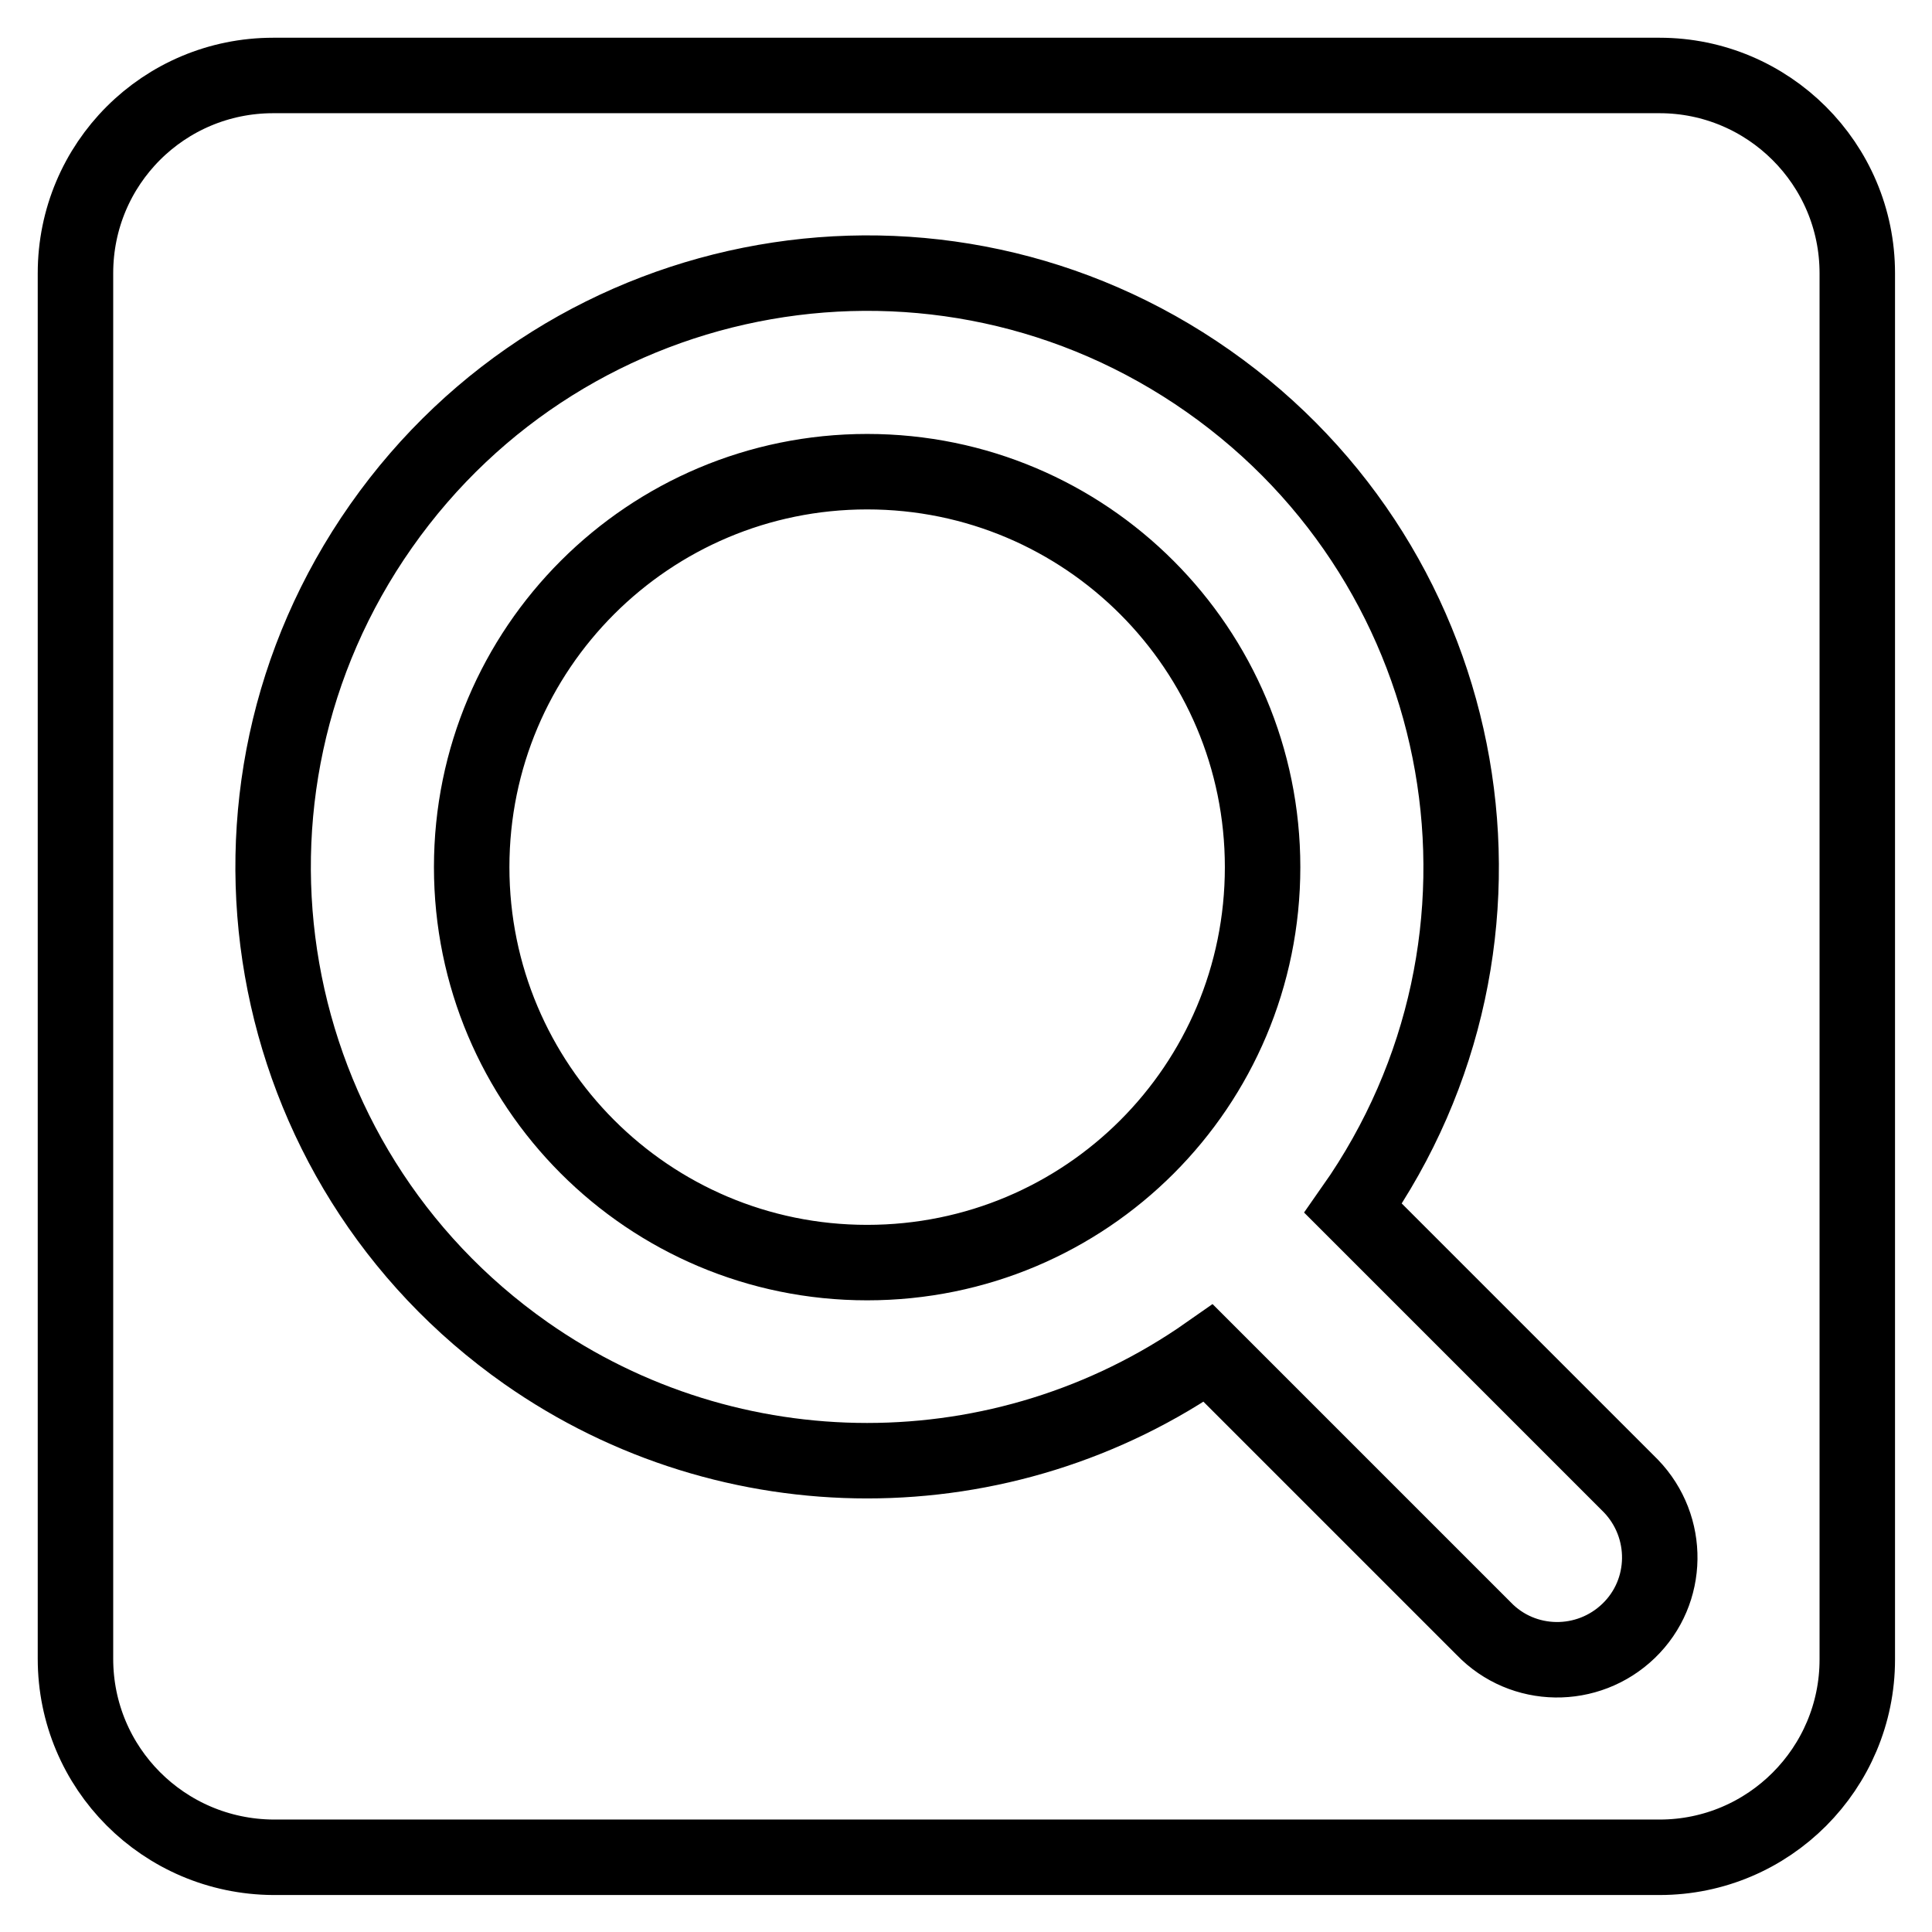
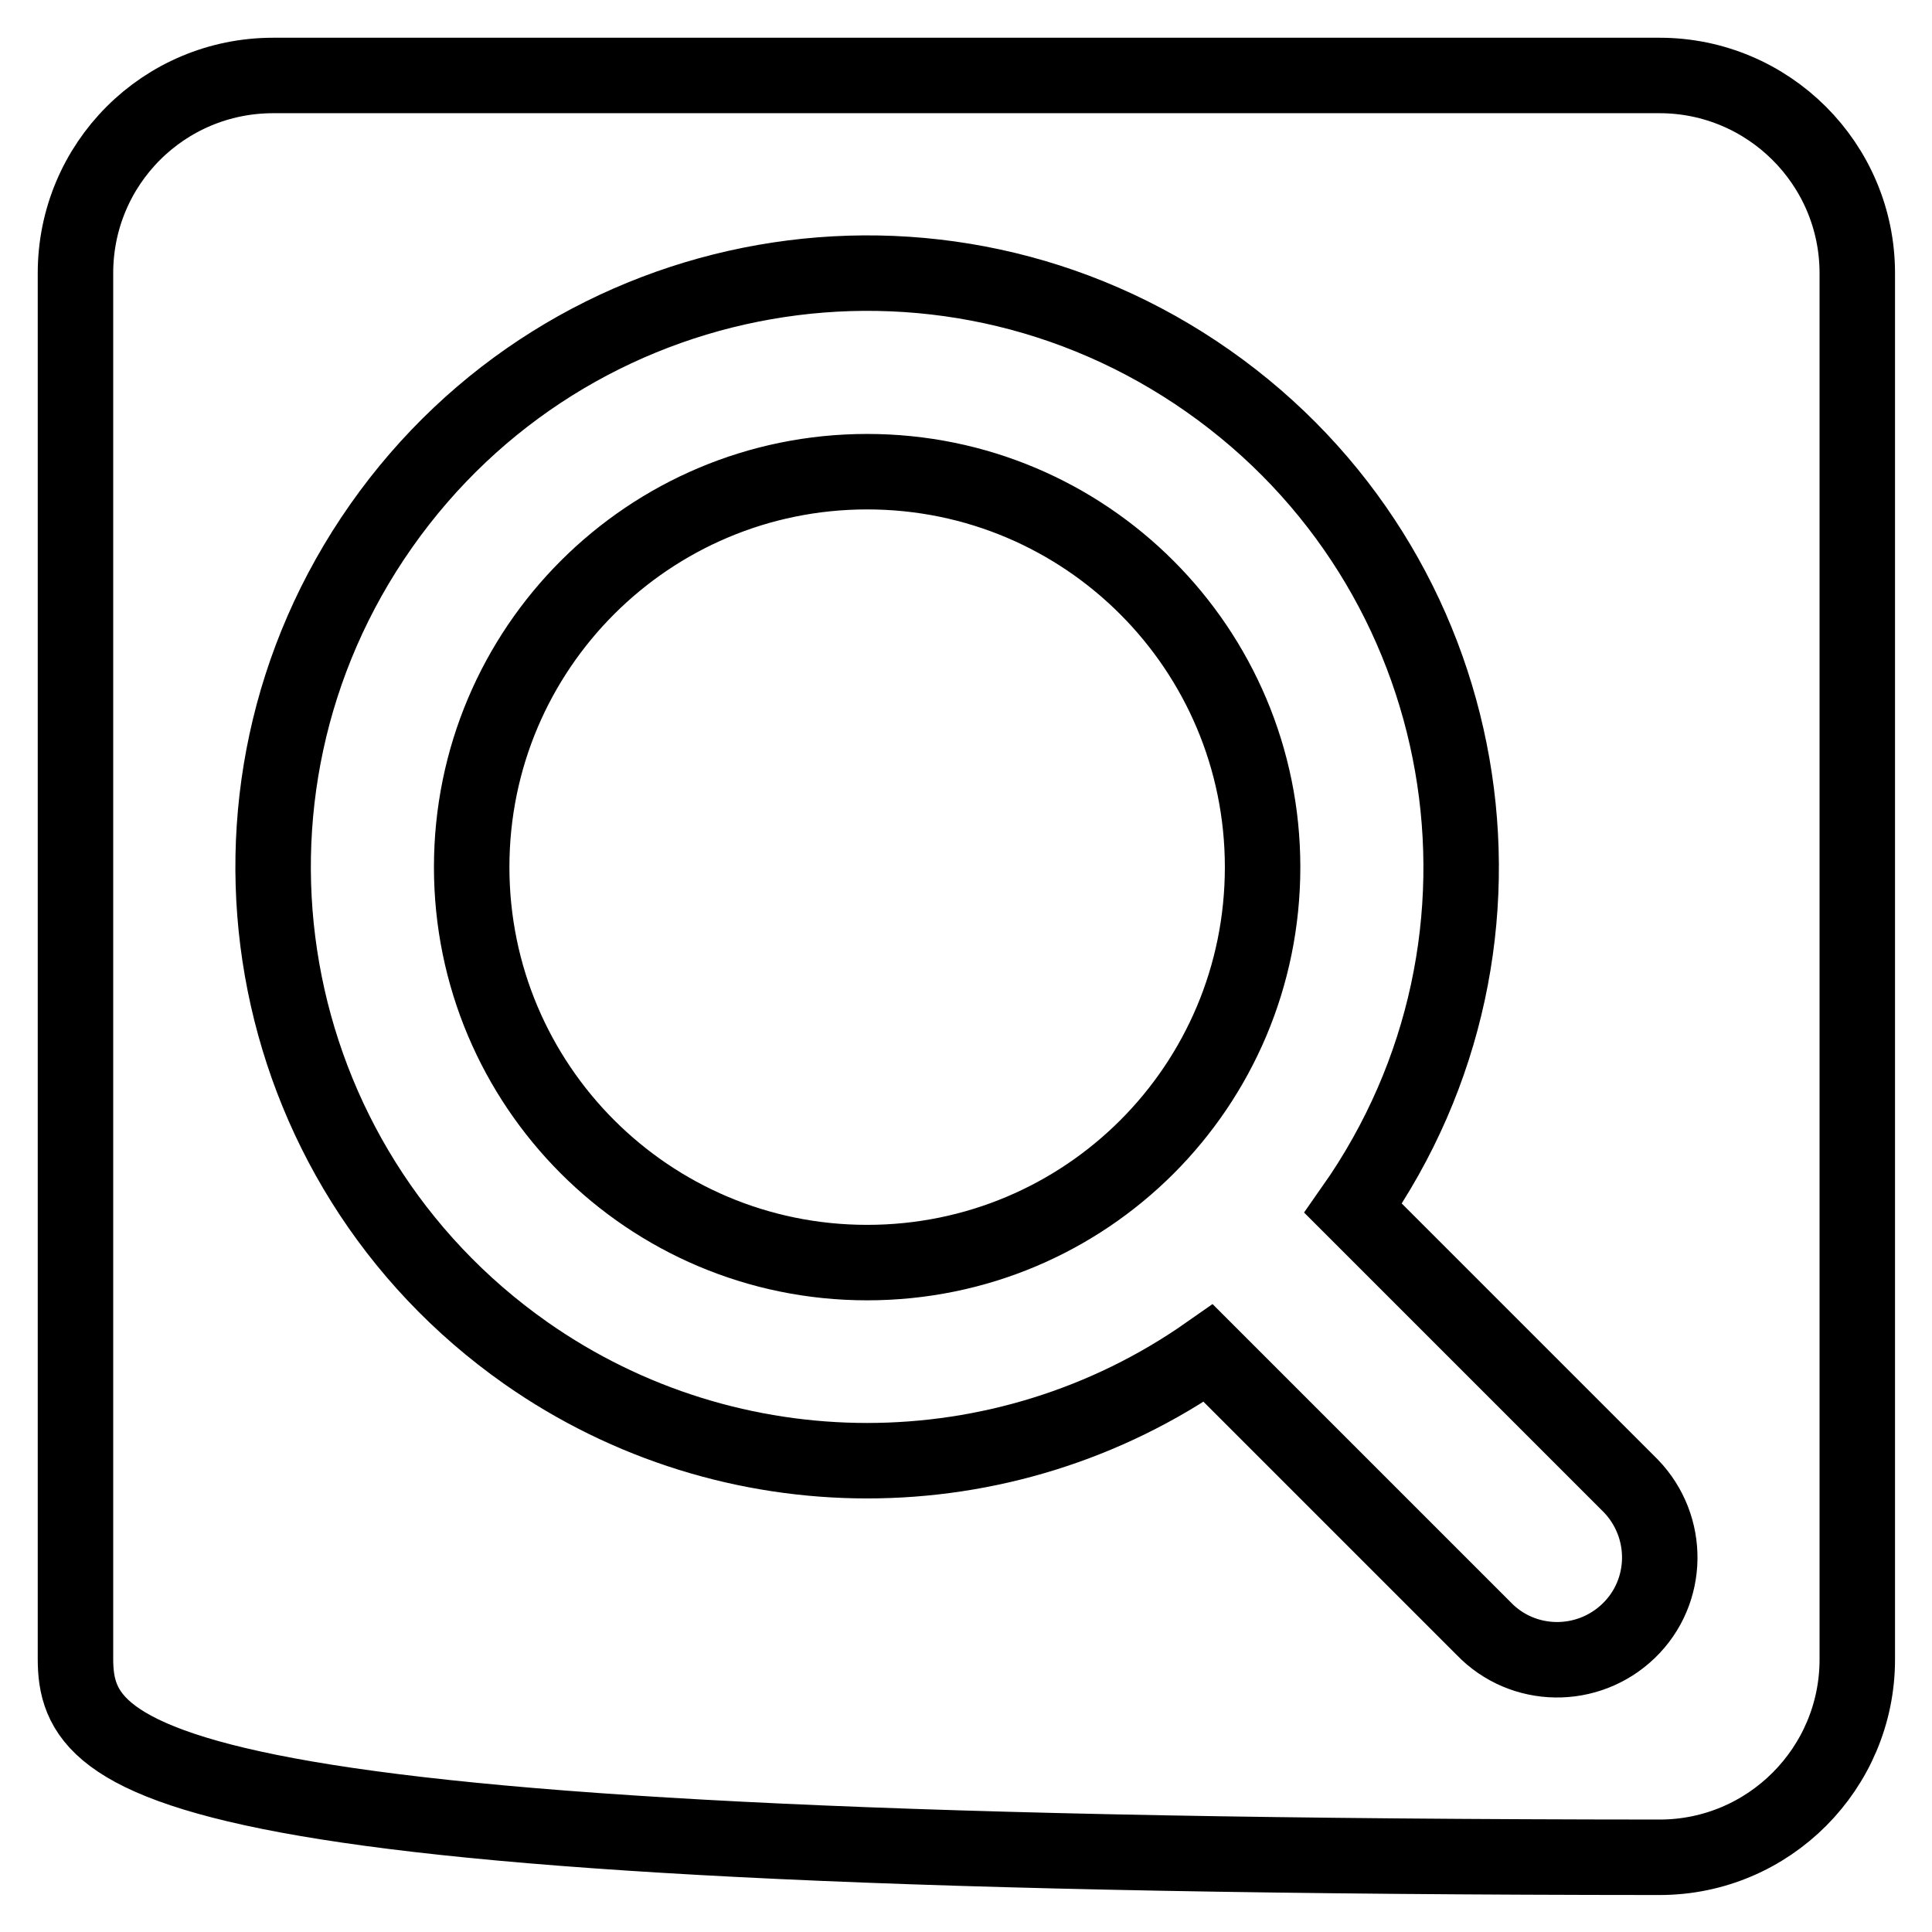
<svg xmlns="http://www.w3.org/2000/svg" version="1.1" x="0px" y="0px" viewBox="0 0 256 256" enable-background="new 0 0 256 256" xml:space="preserve">
  <g>
-     <path stroke-width="10" fill-opacity="0" stroke="#000000" d="M10,36.2C10,21.7,21.7,10,36.2,10h183.7c14.4,0,26.2,11.7,26.2,26.2v183.7c0,14.4-11.7,26.2-26.2,26.2l0,0 H36.2C21.7,246,10,234.3,10,219.8V36.2z M179.3,160.1c25-35.6,16.4-84.6-19.2-109.6c-35.6-25-84.6-16.4-109.6,19.2 c-25,35.6-16.4,84.6,19.2,109.6c27.1,19,63.3,19,90.4,0l36.5,36.5c5.2,5.4,13.8,5.5,19.2,0.3c5.4-5.2,5.5-13.8,0.3-19.2 c-0.1-0.1-0.2-0.2-0.3-0.3L179.3,160.1z M114.9,167.3c-29,0-52.4-23.5-52.4-52.4c0-29,23.5-52.4,52.4-52.4 c29,0,52.4,23.5,52.4,52.4C167.3,143.9,143.9,167.3,114.9,167.3z" />
+     <path stroke-width="10" fill-opacity="0" stroke="#000000" d="M10,36.2C10,21.7,21.7,10,36.2,10h183.7c14.4,0,26.2,11.7,26.2,26.2v183.7c0,14.4-11.7,26.2-26.2,26.2l0,0 C21.7,246,10,234.3,10,219.8V36.2z M179.3,160.1c25-35.6,16.4-84.6-19.2-109.6c-35.6-25-84.6-16.4-109.6,19.2 c-25,35.6-16.4,84.6,19.2,109.6c27.1,19,63.3,19,90.4,0l36.5,36.5c5.2,5.4,13.8,5.5,19.2,0.3c5.4-5.2,5.5-13.8,0.3-19.2 c-0.1-0.1-0.2-0.2-0.3-0.3L179.3,160.1z M114.9,167.3c-29,0-52.4-23.5-52.4-52.4c0-29,23.5-52.4,52.4-52.4 c29,0,52.4,23.5,52.4,52.4C167.3,143.9,143.9,167.3,114.9,167.3z" />
  </g>
</svg>